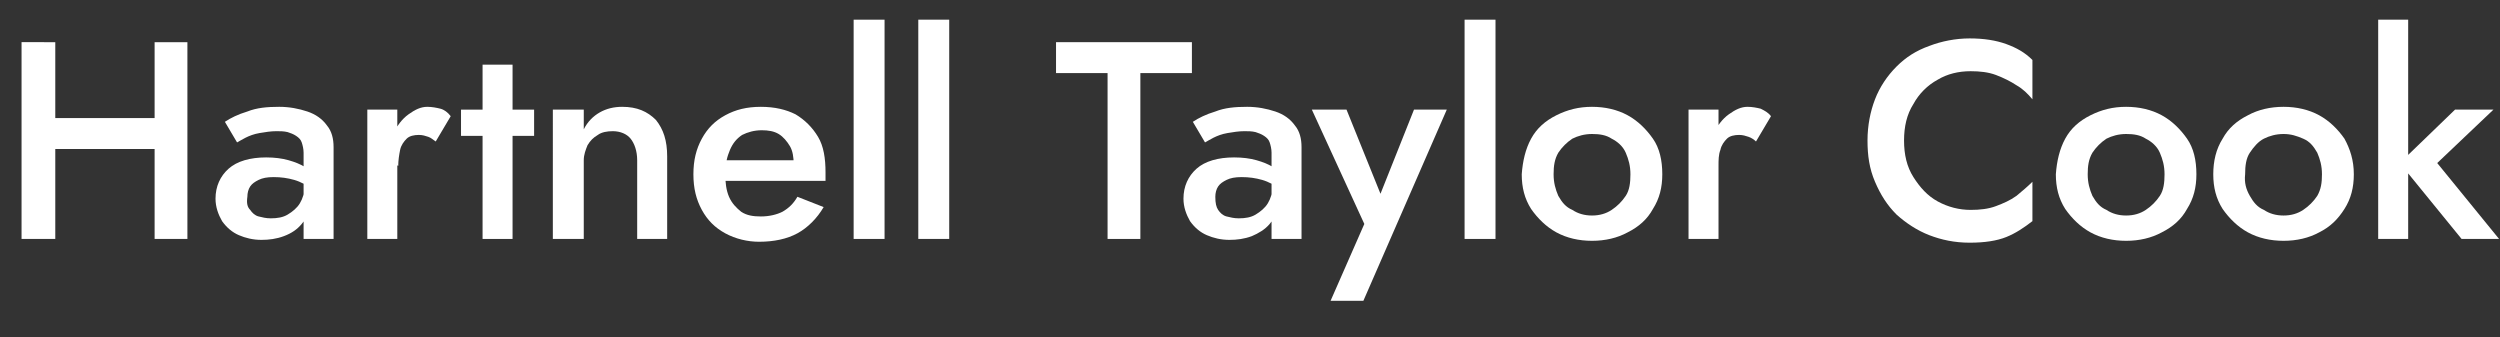
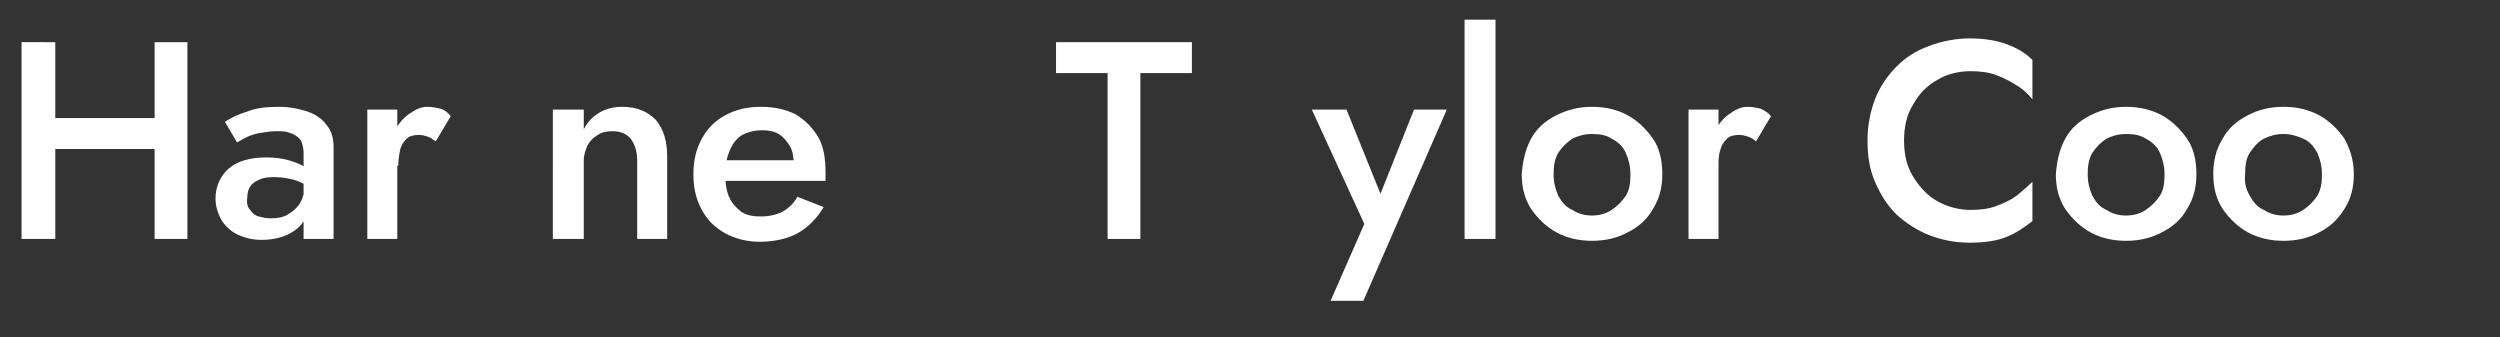
<svg xmlns="http://www.w3.org/2000/svg" version="1.1" id="Layer_2_00000167375166304711502070000008019588430003858078_" x="0px" y="0px" viewBox="0 0 266.8 36" style="enable-background:new 0 0 266.8 36;" xml:space="preserve">
  <rect x="0" y="0" width="266.8" height="36" fill="#333333" stroke="none" />
  <style type="text/css">
	.st0{enable-background:new    ;}
	.st1{fill:#FFFFFF;}
</style>
  <g id="Layer_1-2">
    <g class="st0">
      <path class="st1" d="M5.9,4.5v21H2.3v-21H5.9z M3.8,12.6h15v3.3h-15V12.6z M20,4.5v21h-3.5v-21H20z" />
    </g>
    <g class="st0">
      <path class="st1" d="M26.7,22.4c0.2,0.3,0.5,0.6,0.9,0.7s0.8,0.2,1.3,0.2c0.7,0,1.3-0.1,1.8-0.4c0.5-0.3,1-0.7,1.3-1.2    c0.3-0.5,0.5-1.1,0.5-1.8l0.5,1.8c0,0.9-0.3,1.6-0.8,2.2c-0.5,0.6-1.1,1-1.9,1.3c-0.8,0.3-1.6,0.4-2.4,0.4c-0.9,0-1.7-0.2-2.4-0.5    c-0.7-0.3-1.3-0.8-1.8-1.5c-0.4-0.7-0.7-1.5-0.7-2.4c0-1.3,0.5-2.4,1.4-3.2c0.9-0.8,2.3-1.2,4-1.2c0.9,0,1.7,0.1,2.4,0.3    c0.7,0.2,1.2,0.4,1.7,0.7c0.4,0.3,0.8,0.5,0.9,0.7v1.7c-0.6-0.4-1.3-0.8-2-1c-0.7-0.2-1.4-0.3-2.2-0.3c-0.7,0-1.2,0.1-1.6,0.3    c-0.4,0.2-0.7,0.4-0.9,0.7c-0.2,0.3-0.3,0.7-0.3,1.1C26.3,21.7,26.4,22.1,26.7,22.4z M24,13c0.6-0.4,1.4-0.8,2.4-1.1    c1-0.4,2.1-0.5,3.4-0.5c1.1,0,2.1,0.2,3,0.5c0.9,0.3,1.6,0.8,2.1,1.5c0.5,0.6,0.7,1.4,0.7,2.3v9.8h-3.2v-9.2    c0-0.4-0.1-0.8-0.2-1.1c-0.1-0.3-0.3-0.5-0.6-0.7c-0.3-0.2-0.6-0.3-0.9-0.4c-0.4-0.1-0.8-0.1-1.2-0.1c-0.6,0-1.2,0.1-1.8,0.2    c-0.6,0.1-1.1,0.3-1.5,0.5c-0.4,0.2-0.7,0.4-0.9,0.5L24,13z" />
    </g>
    <g class="st0">
      <path class="st1" d="M42.4,25.5h-3.2V11.7h3.2V25.5z M45.7,14.6c-0.3-0.1-0.6-0.2-1-0.2c-0.5,0-1,0.1-1.3,0.4    c-0.3,0.3-0.6,0.7-0.7,1.2c-0.1,0.5-0.2,1.1-0.2,1.7l-1.1-0.6c0-1.1,0.2-2.1,0.6-2.9c0.4-0.8,0.9-1.5,1.6-2s1.3-0.8,2-0.8    c0.5,0,1,0.1,1.4,0.2s0.8,0.4,1.1,0.8l-1.6,2.7C46.2,14.9,46,14.7,45.7,14.6z" />
    </g>
    <g class="st0">
-       <path class="st1" d="M57,11.7v2.8h-7.8v-2.8H57z M54.7,6.9v18.6h-3.2V6.9H54.7z" />
-     </g>
+       </g>
    <g class="st0">
      <path class="st1" d="M67.3,14.8c-0.4-0.5-1.1-0.8-1.9-0.8c-0.6,0-1.2,0.1-1.6,0.4c-0.5,0.3-0.8,0.6-1.1,1.1    c-0.2,0.5-0.4,1-0.4,1.6v8.4h-3.3V11.7h3.3v2.1c0.4-0.8,1-1.4,1.7-1.8c0.7-0.4,1.5-0.6,2.4-0.6c1.6,0,2.7,0.5,3.6,1.4    c0.8,1,1.2,2.2,1.2,3.9v8.8H68v-8.4C68,16.1,67.7,15.3,67.3,14.8z" />
    </g>
    <g class="st0">
      <path class="st1" d="M77.4,24.9c-1.1-0.6-1.9-1.4-2.5-2.5c-0.6-1.1-0.9-2.3-0.9-3.8c0-1.5,0.3-2.7,0.9-3.8s1.4-1.9,2.5-2.5    s2.3-0.9,3.8-0.9c1.5,0,2.7,0.3,3.7,0.8c1,0.6,1.8,1.4,2.4,2.4s0.8,2.3,0.8,3.8c0,0.2,0,0.3,0,0.5c0,0.2,0,0.3,0,0.4H76.1v-2.2    h9.3l-1,1.4c0.1-0.1,0.1-0.3,0.2-0.5c0.1-0.2,0.1-0.4,0.1-0.5c0-0.7-0.1-1.4-0.4-1.9s-0.7-1-1.2-1.3c-0.5-0.3-1.1-0.4-1.8-0.4    c-0.8,0-1.5,0.2-2.1,0.5c-0.6,0.4-1,0.9-1.3,1.6c-0.3,0.7-0.5,1.5-0.5,2.5c0,1,0.1,1.8,0.4,2.5s0.8,1.2,1.3,1.6    c0.6,0.4,1.3,0.5,2.1,0.5c0.9,0,1.7-0.2,2.3-0.5c0.7-0.4,1.2-0.9,1.6-1.6l2.8,1.1c-0.7,1.2-1.7,2.2-2.8,2.8    c-1.1,0.6-2.5,0.9-4.1,0.9C79.8,25.8,78.5,25.5,77.4,24.9z" />
    </g>
    <g class="st0">
-       <path class="st1" d="M94.4,2.1v23.4h-3.3V2.1H94.4z" />
-     </g>
+       </g>
    <g class="st0">
-       <path class="st1" d="M101.3,2.1v23.4h-3.3V2.1H101.3z" />
-     </g>
+       </g>
    <g class="st0">
      <path class="st1" d="M112.6,4.5h14.6v3.3h-5.5v17.7h-3.5V7.8h-5.5V4.5z" />
    </g>
    <g class="st0">
-       <path class="st1" d="M130,22.4c0.2,0.3,0.5,0.6,0.9,0.7s0.8,0.2,1.3,0.2c0.7,0,1.3-0.1,1.8-0.4c0.5-0.3,1-0.7,1.3-1.2    c0.3-0.5,0.5-1.1,0.5-1.8l0.5,1.8c0,0.9-0.3,1.6-0.8,2.2c-0.5,0.6-1.2,1-1.9,1.3c-0.8,0.3-1.6,0.4-2.4,0.4c-0.9,0-1.7-0.2-2.4-0.5    c-0.7-0.3-1.3-0.8-1.8-1.5c-0.4-0.7-0.7-1.5-0.7-2.4c0-1.3,0.5-2.4,1.4-3.2c0.9-0.8,2.3-1.2,4-1.2c0.9,0,1.7,0.1,2.4,0.3    c0.7,0.2,1.2,0.4,1.7,0.7c0.4,0.3,0.8,0.5,0.9,0.7v1.7c-0.6-0.4-1.3-0.8-2-1s-1.4-0.3-2.2-0.3c-0.7,0-1.2,0.1-1.6,0.3    c-0.4,0.2-0.7,0.4-0.9,0.7c-0.2,0.3-0.3,0.7-0.3,1.1C129.7,21.7,129.8,22.1,130,22.4z M127.3,13c0.6-0.4,1.4-0.8,2.4-1.1    c1-0.4,2.1-0.5,3.4-0.5c1.1,0,2.1,0.2,3,0.5s1.6,0.8,2.1,1.5c0.5,0.6,0.7,1.4,0.7,2.3v9.8h-3.2v-9.2c0-0.4-0.1-0.8-0.2-1.1    c-0.1-0.3-0.3-0.5-0.6-0.7c-0.3-0.2-0.6-0.3-0.9-0.4c-0.4-0.1-0.8-0.1-1.2-0.1c-0.6,0-1.2,0.1-1.8,0.2c-0.6,0.1-1.1,0.3-1.5,0.5    c-0.4,0.2-0.7,0.4-0.9,0.5L127.3,13z" />
-     </g>
+       </g>
    <g class="st0">
      <path class="st1" d="M145.5,32.1H142l3.6-8.2l-5.6-12.2h3.7l4.4,10.9l-1.5-0.1l4.3-10.8h3.5L145.5,32.1z" />
    </g>
    <g class="st0">
      <path class="st1" d="M159.6,2.1v23.4h-3.3V2.1H159.6z" />
    </g>
    <g class="st0">
      <path class="st1" d="M163.4,14.8c0.6-1.1,1.5-1.9,2.7-2.5s2.4-0.9,3.8-0.9c1.4,0,2.7,0.3,3.8,0.9c1.1,0.6,2,1.5,2.7,2.5    s1,2.3,1,3.8c0,1.4-0.3,2.6-1,3.7c-0.6,1.1-1.5,1.9-2.7,2.5c-1.1,0.6-2.4,0.9-3.8,0.9c-1.4,0-2.7-0.3-3.8-0.9    c-1.1-0.6-2-1.5-2.7-2.5c-0.7-1.1-1-2.3-1-3.7C162.5,17.2,162.8,15.9,163.4,14.8z M166.3,20.9c0.4,0.7,0.8,1.2,1.5,1.5    c0.6,0.4,1.3,0.6,2.1,0.6c0.8,0,1.5-0.2,2.1-0.6c0.6-0.4,1.1-0.9,1.5-1.5s0.5-1.4,0.5-2.3c0-0.9-0.2-1.6-0.5-2.3s-0.9-1.2-1.5-1.5    c-0.6-0.4-1.3-0.5-2.1-0.5c-0.8,0-1.5,0.2-2.1,0.5c-0.6,0.4-1.1,0.9-1.5,1.5c-0.4,0.7-0.5,1.4-0.5,2.3    C165.8,19.5,166,20.2,166.3,20.9z" />
    </g>
    <g class="st0">
      <path class="st1" d="M183.4,25.5h-3.2V11.7h3.2V25.5z M186.6,14.6c-0.3-0.1-0.6-0.2-1-0.2c-0.5,0-1,0.1-1.3,0.4    c-0.3,0.3-0.6,0.7-0.7,1.2c-0.2,0.5-0.2,1.1-0.2,1.7l-1.1-0.6c0-1.1,0.2-2.1,0.6-2.9c0.4-0.8,0.9-1.5,1.6-2c0.7-0.5,1.3-0.8,2-0.8    c0.5,0,1,0.1,1.4,0.2c0.4,0.2,0.8,0.4,1.1,0.8l-1.6,2.7C187.2,14.9,186.9,14.7,186.6,14.6z" />
    </g>
    <g class="st0">
      <path class="st1" d="M204.2,18.9c0.7,1.1,1.5,2,2.6,2.6s2.3,0.9,3.5,0.9c1,0,1.9-0.1,2.7-0.4c0.8-0.3,1.5-0.6,2.2-1.1    c0.6-0.5,1.2-1,1.7-1.5v4.2c-0.9,0.7-1.8,1.3-2.8,1.7s-2.3,0.6-3.9,0.6s-3-0.3-4.3-0.8c-1.3-0.5-2.5-1.3-3.5-2.2    c-1-1-1.7-2.1-2.3-3.5s-0.8-2.8-0.8-4.4c0-1.6,0.3-3.1,0.8-4.4s1.3-2.5,2.3-3.5c1-1,2.1-1.7,3.5-2.2c1.3-0.5,2.8-0.8,4.3-0.8    s2.8,0.2,3.9,0.6s2,0.9,2.8,1.7v4.2c-0.5-0.6-1-1.1-1.7-1.5c-0.6-0.4-1.4-0.8-2.2-1.1c-0.8-0.3-1.7-0.4-2.7-0.4    c-1.3,0-2.5,0.3-3.5,0.9c-1.1,0.6-2,1.5-2.6,2.6c-0.7,1.1-1,2.4-1,3.9C203.2,16.5,203.5,17.8,204.2,18.9z" />
    </g>
    <g class="st0">
      <path class="st1" d="M220.4,14.8c0.6-1.1,1.5-1.9,2.7-2.5s2.4-0.9,3.8-0.9c1.4,0,2.7,0.3,3.8,0.9c1.1,0.6,2,1.5,2.7,2.5    s1,2.3,1,3.8c0,1.4-0.3,2.6-1,3.7c-0.6,1.1-1.5,1.9-2.7,2.5c-1.1,0.6-2.4,0.9-3.8,0.9c-1.4,0-2.7-0.3-3.8-0.9    c-1.1-0.6-2-1.5-2.7-2.5c-0.7-1.1-1-2.3-1-3.7C219.5,17.2,219.8,15.9,220.4,14.8z M223.3,20.9c0.4,0.7,0.8,1.2,1.5,1.5    c0.6,0.4,1.3,0.6,2.1,0.6c0.8,0,1.5-0.2,2.1-0.6c0.6-0.4,1.1-0.9,1.5-1.5s0.5-1.4,0.5-2.3c0-0.9-0.2-1.6-0.5-2.3s-0.9-1.2-1.5-1.5    c-0.6-0.4-1.3-0.5-2.1-0.5c-0.8,0-1.5,0.2-2.1,0.5c-0.6,0.4-1.1,0.9-1.5,1.5c-0.4,0.7-0.5,1.4-0.5,2.3    C222.8,19.5,223,20.2,223.3,20.9z" />
    </g>
    <g class="st0">
      <path class="st1" d="M237.2,14.8c0.6-1.1,1.5-1.9,2.7-2.5c1.1-0.6,2.4-0.9,3.8-0.9c1.4,0,2.7,0.3,3.8,0.9s2,1.5,2.7,2.5    c0.6,1.1,1,2.3,1,3.8c0,1.4-0.3,2.6-1,3.7c-0.7,1.1-1.5,1.9-2.7,2.5c-1.1,0.6-2.4,0.9-3.8,0.9c-1.4,0-2.7-0.3-3.8-0.9    c-1.1-0.6-2-1.5-2.7-2.5c-0.7-1.1-1-2.3-1-3.7C236.2,17.2,236.5,15.9,237.2,14.8z M240.1,20.9c0.4,0.7,0.8,1.2,1.5,1.5    c0.6,0.4,1.3,0.6,2.1,0.6s1.5-0.2,2.1-0.6c0.6-0.4,1.1-0.9,1.5-1.5c0.4-0.7,0.5-1.4,0.5-2.3c0-0.9-0.2-1.6-0.5-2.3    c-0.4-0.7-0.8-1.2-1.5-1.5s-1.3-0.5-2.1-0.5s-1.5,0.2-2.1,0.5s-1.1,0.9-1.5,1.5s-0.5,1.4-0.5,2.3    C239.5,19.5,239.7,20.2,240.1,20.9z" />
    </g>
    <g class="st0">
-       <path class="st1" d="M257,2.1v23.4h-3.2V2.1H257z M266.1,11.7l-6,5.7l6.6,8.1h-4l-6.6-8.1l5.9-5.7H266.1z" />
-     </g>
+       </g>
  </g>
</svg>